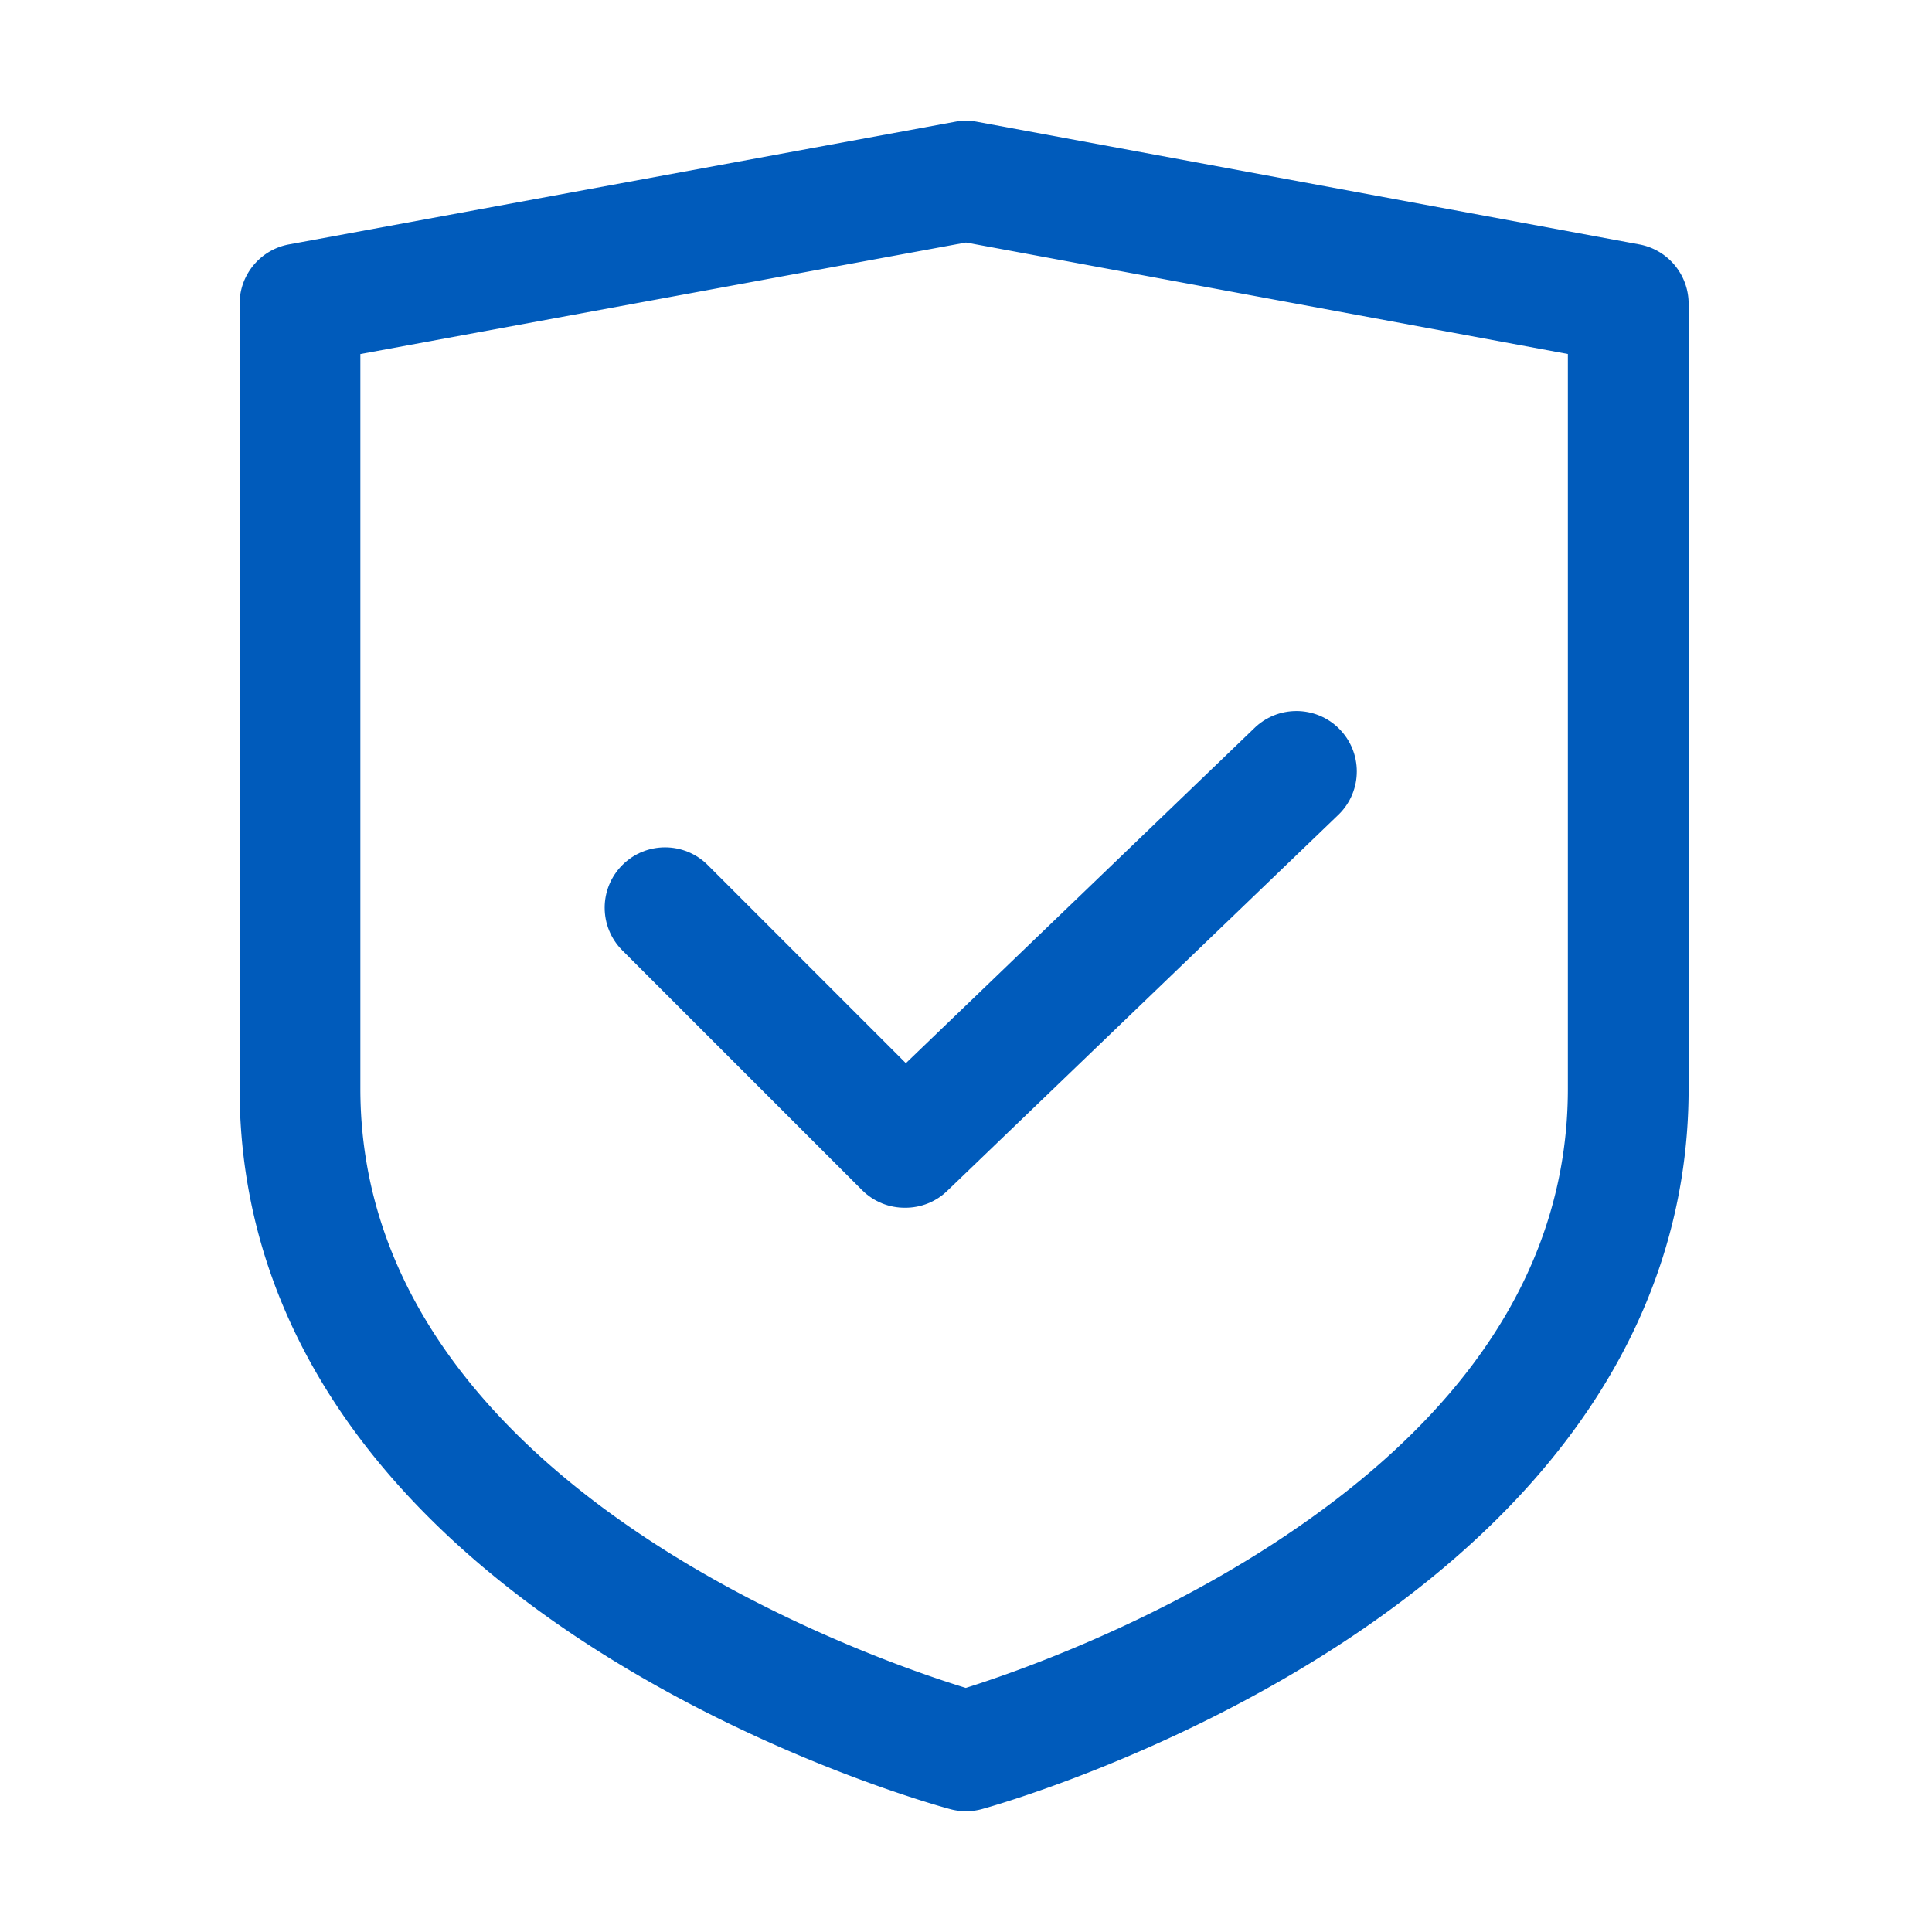
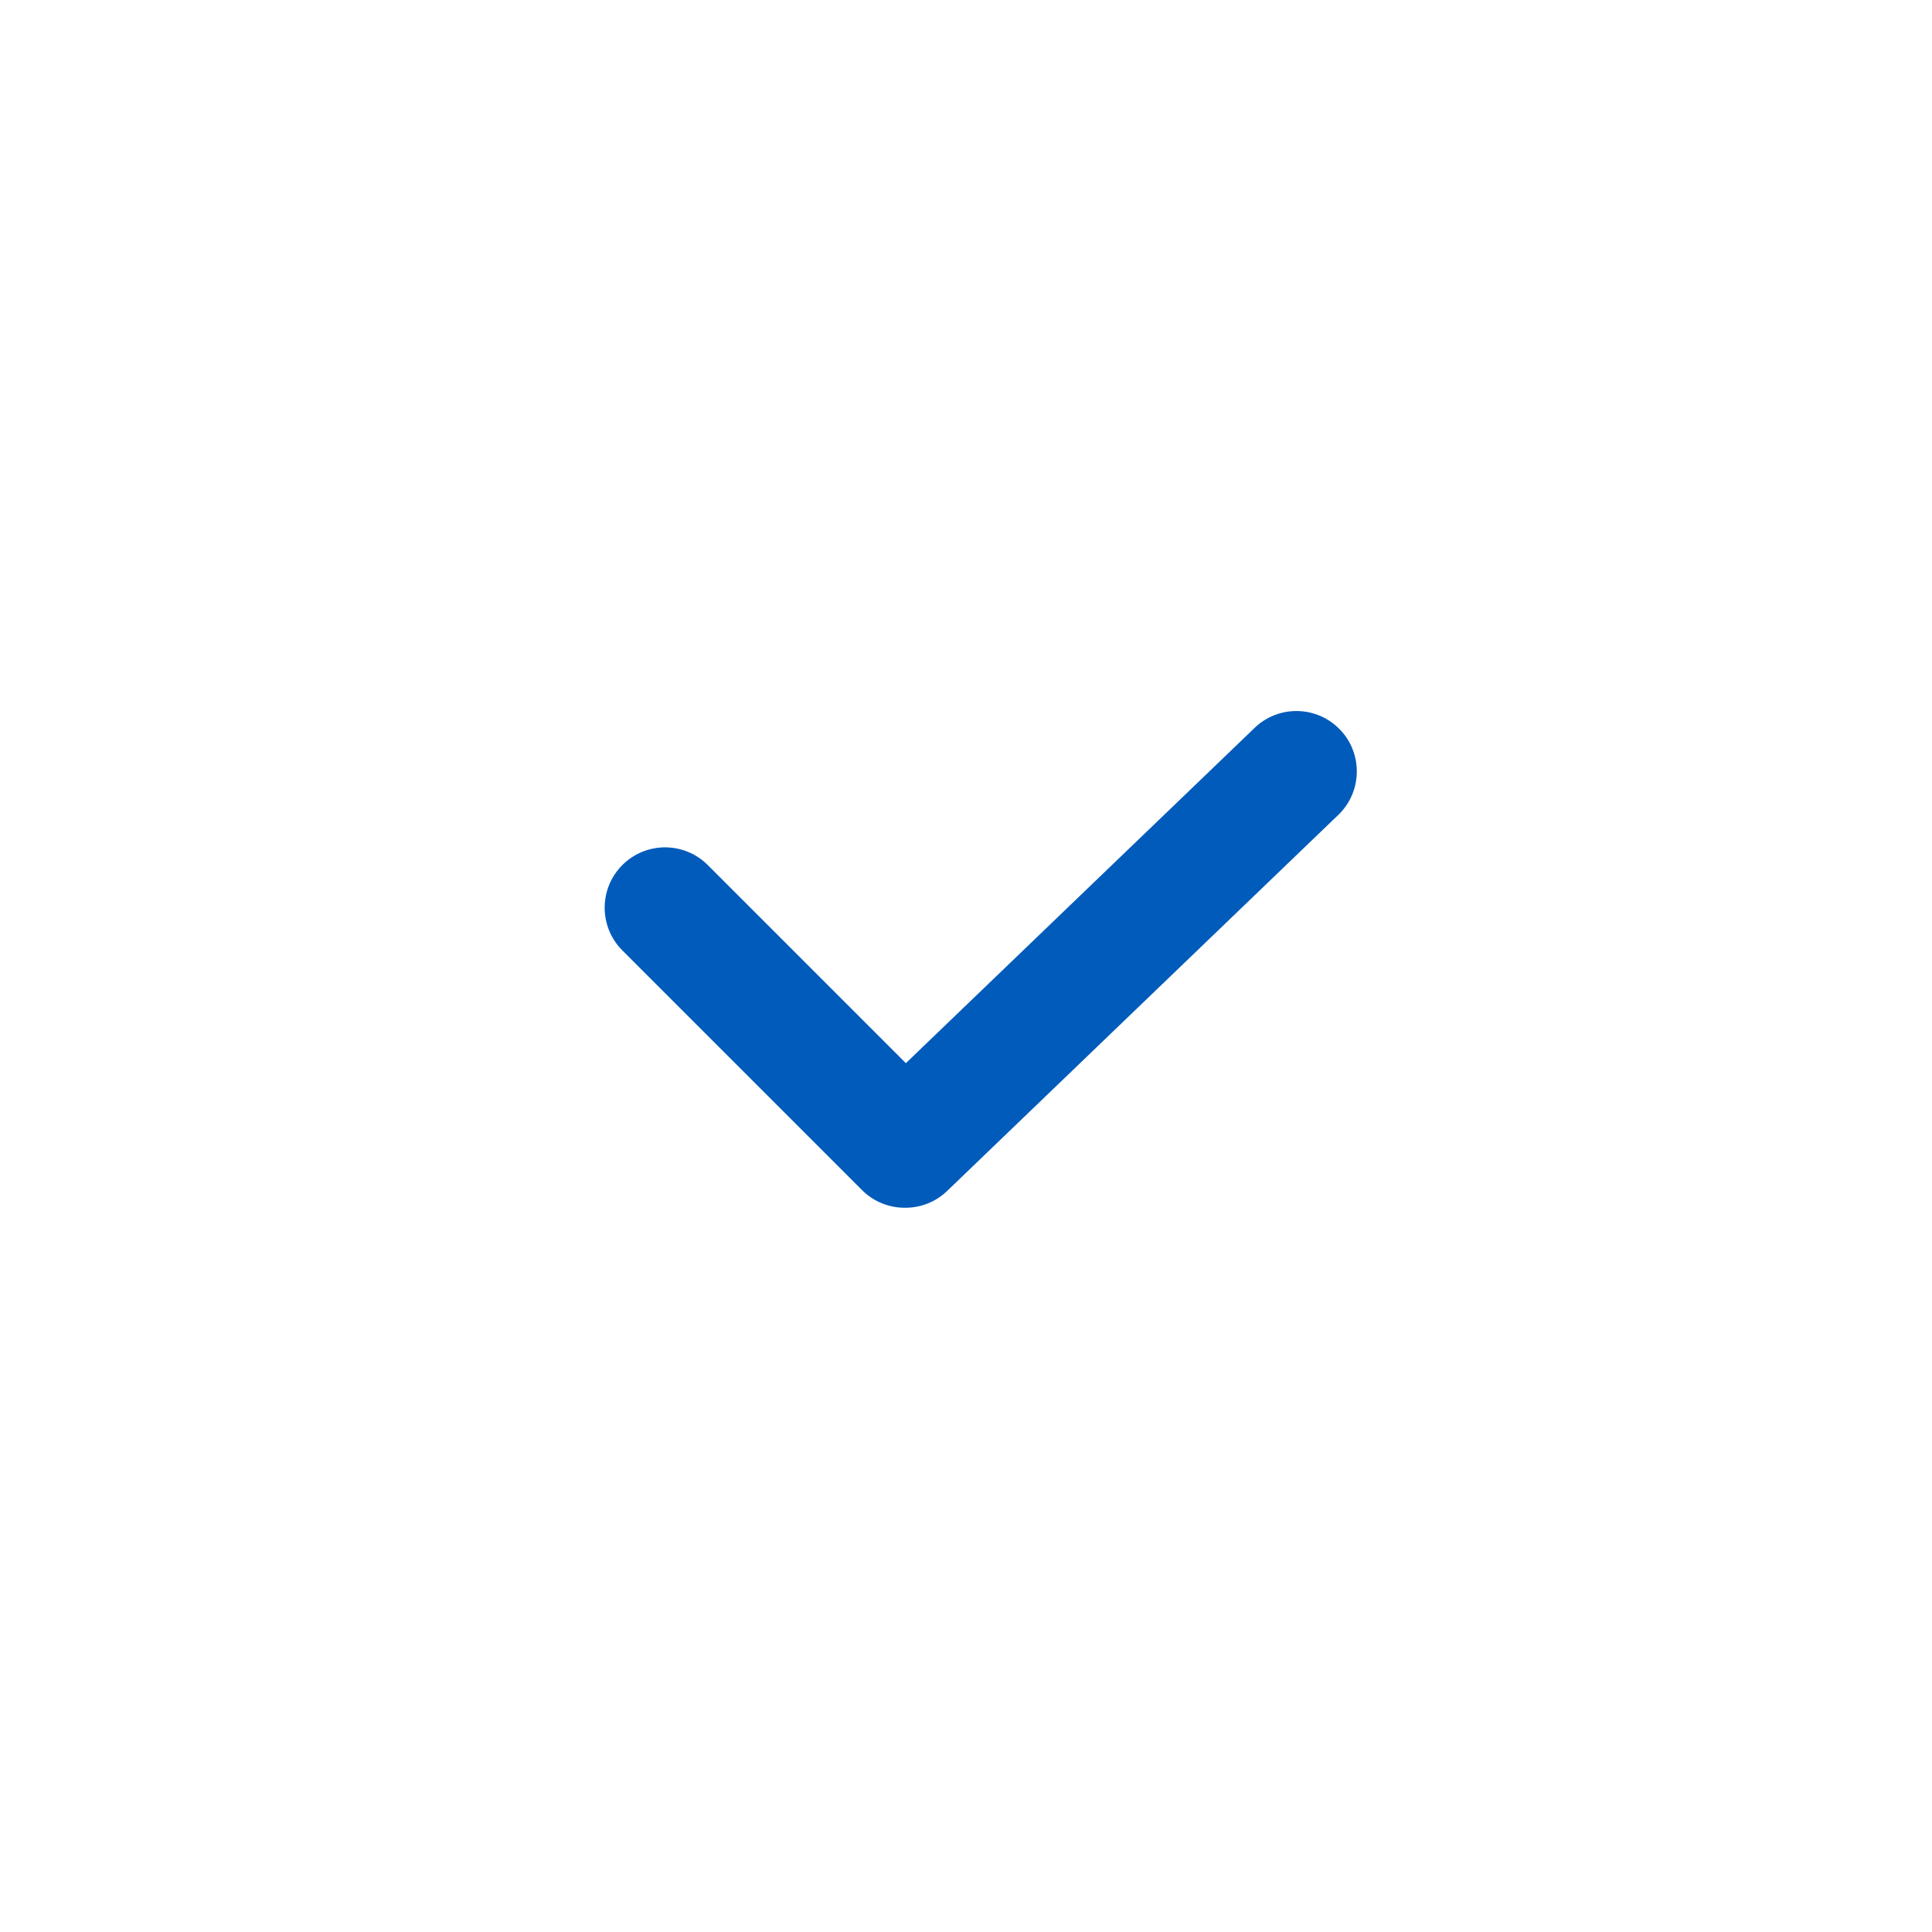
<svg xmlns="http://www.w3.org/2000/svg" t="1639122004121" class="icon" fill="#005BBB" viewBox="0 0 1024 1024" version="1.1" p-id="12251" width="200" height="200">
  <defs>
    <style type="text/css" />
  </defs>
-   <path d="M868.827 129.535l-351-65a31.995 31.995 0 0 0-11.622-0.005l-353 65C138.022 132.325 127 145.562 127 161v416c0 65.594 20.653 126.907 61.386 182.237 31.66 43.005 75.415 82.271 130.05 116.709 91.321 57.561 181.534 81.966 185.329 82.977a32.015 32.015 0 0 0 16.676-0.057c3.773-1.032 93.459-25.94 184.245-83.749 54.309-34.581 97.802-73.867 129.271-116.769C874.463 703.132 895 642.117 895 577V161c0-15.426-11.005-28.656-26.173-31.465zM831 577c0 93.712-53.642 175.581-159.436 243.333-67.554 43.263-136.299 66.941-159.676 74.29C460.605 878.857 191 785.953 191 577V187.646l320.983-59.104L831 187.618V577z" p-id="12252" />
-   <path d="M375.118 458.491c-12.497-12.497-32.758-12.497-45.255 0s-12.497 32.758 0 45.255l127.02 127.019c6.293 6.294 14.556 9.414 22.804 9.368 8.248 0.046 16.51-3.074 22.804-9.368L709.765 431.49c12.496-12.496 12.497-32.758 0-45.255s-32.759-12.497-45.255 0L480.127 563.501l-105.009-105.01z" p-id="12253" />
+   <path d="M375.118 458.491c-12.497-12.497-32.758-12.497-45.255 0s-12.497 32.758 0 45.255l127.02 127.019c6.293 6.294 14.556 9.414 22.804 9.368 8.248 0.046 16.51-3.074 22.804-9.368L709.765 431.49c12.496-12.496 12.497-32.758 0-45.255s-32.759-12.497-45.255 0L480.127 563.501z" p-id="12253" />
</svg>